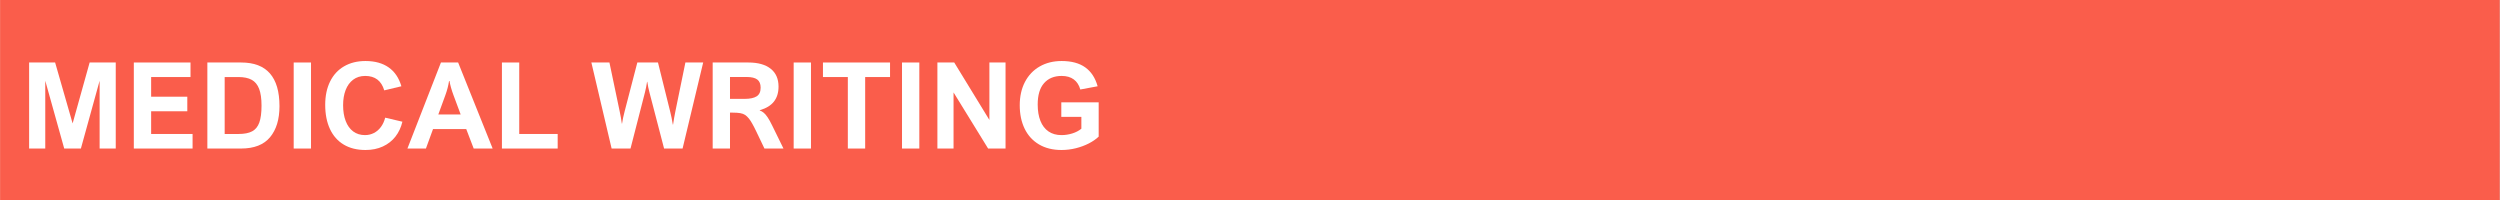
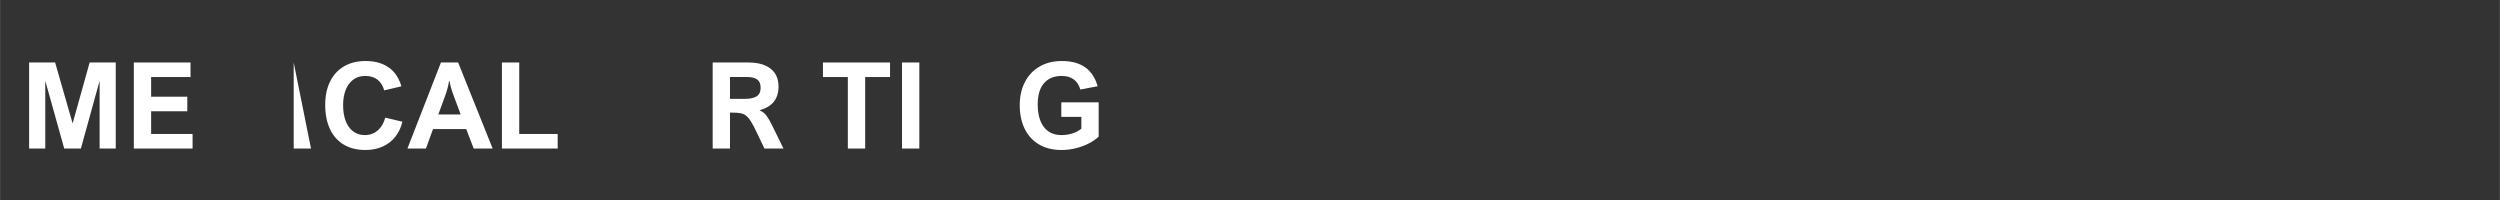
<svg xmlns="http://www.w3.org/2000/svg" width="2500" zoomAndPan="magnify" viewBox="0 0 1874.88 150" height="200" preserveAspectRatio="xMidYMid meet" version="1.0">
  <rect x="0" y="0" width="1874.88" height="150" fill="#333333" stroke="none" />
  <defs>
    <g />
    <clipPath id="ccfb4685b8">
-       <path d="M 0 0.004 L 1874.762 0.004 L 1874.762 149.996 L 0 149.996 Z M 0 0.004 " clip-rule="nonzero" />
-     </clipPath>
+       </clipPath>
  </defs>
  <g clip-path="url(#ccfb4685b8)">
    <path fill="#ffffff" d="M 0 0.004 L 1874.879 0.004 L 1874.879 149.996 L 0 149.996 Z M 0 0.004 " fill-opacity="1" fill-rule="nonzero" />
    <path fill="#fa5d4b" d="M 0 0.004 L 1874.879 0.004 L 1874.879 149.996 L 0 149.996 Z M 0 0.004 " fill-opacity="1" fill-rule="nonzero" />
  </g>
  <g fill="#ffffff" fill-opacity="1">
    <g transform="translate(14.999, 111.404)">
      <g>
        <path d="M 52.172 -64.531 L 71.75 -64.531 L 71.75 0 L 59.656 0 L 59.656 -50.844 L 45.609 0 L 33.109 0 L 18.891 -50.844 L 18.891 0 L 6.781 0 L 6.781 -64.531 L 26.281 -64.531 L 39.406 -18.844 Z M 52.172 -64.531 " />
      </g>
    </g>
  </g>
  <g fill="#ffffff" fill-opacity="1">
    <g transform="translate(93.526, 111.404)">
      <g>
        <path d="M 19.766 -53.625 L 19.766 -38.875 L 46.891 -38.875 L 46.891 -27.953 L 19.766 -27.953 L 19.766 -10.922 L 50.844 -10.922 L 50.844 0 L 6.781 0 L 6.781 -64.531 L 49.297 -64.531 L 49.297 -53.625 Z M 19.766 -53.625 " />
      </g>
    </g>
  </g>
  <g fill="#ffffff" fill-opacity="1">
    <g transform="translate(148.679, 111.404)">
      <g>
-         <path d="M 60.875 -31.781 C 60.875 -21.926 58.52 -14.164 53.812 -8.5 C 49.102 -2.832 41.832 0 32 0 L 6.781 0 L 6.781 -64.531 L 32.141 -64.531 C 51.297 -64.531 60.875 -53.613 60.875 -31.781 Z M 47.406 -32.188 C 47.406 -37.488 46.801 -41.695 45.594 -44.812 C 44.395 -47.926 42.539 -50.172 40.031 -51.547 C 37.531 -52.93 34.191 -53.625 30.016 -53.625 L 19.766 -53.625 L 19.766 -10.922 L 30.203 -10.922 C 34.516 -10.922 37.91 -11.586 40.391 -12.922 C 42.867 -14.254 44.656 -16.453 45.75 -19.516 C 46.852 -22.586 47.406 -26.812 47.406 -32.188 Z M 47.406 -32.188 " />
-       </g>
+         </g>
    </g>
  </g>
  <g fill="#ffffff" fill-opacity="1">
    <g transform="translate(213.429, 111.404)">
      <g>
-         <path d="M 6.781 0 L 6.781 -64.531 L 19.766 -64.531 L 19.766 0 Z M 6.781 0 " />
+         <path d="M 6.781 0 L 6.781 -64.531 L 19.766 0 Z M 6.781 0 " />
      </g>
    </g>
  </g>
  <g fill="#ffffff" fill-opacity="1">
    <g transform="translate(239.971, 111.404)">
      <g>
        <path d="M 33.891 -54.453 C 30.336 -54.453 27.316 -53.508 24.828 -51.625 C 22.336 -49.75 20.457 -47.16 19.188 -43.859 C 17.926 -40.566 17.297 -36.789 17.297 -32.531 C 17.297 -27.977 17.941 -24.016 19.234 -20.641 C 20.523 -17.266 22.398 -14.66 24.859 -12.828 C 27.328 -10.992 30.281 -10.078 33.719 -10.078 C 36.125 -10.078 38.352 -10.602 40.406 -11.656 C 42.469 -12.719 44.223 -14.234 45.672 -16.203 C 47.117 -18.172 48.18 -20.488 48.859 -23.156 L 61.766 -20.125 C 60.766 -15.863 59.023 -12.141 56.547 -8.953 C 54.066 -5.773 50.914 -3.305 47.094 -1.547 C 43.281 0.211 38.941 1.094 34.078 1.094 C 27.734 1.094 22.301 -0.254 17.781 -2.953 C 13.258 -5.648 9.812 -9.547 7.438 -14.641 C 5.062 -19.734 3.875 -25.785 3.875 -32.797 C 3.875 -39.516 5.098 -45.348 7.547 -50.297 C 9.992 -55.242 13.492 -59.035 18.047 -61.672 C 22.598 -64.316 27.941 -65.641 34.078 -65.641 C 41.117 -65.641 46.91 -64.047 51.453 -60.859 C 56.004 -57.672 59.191 -52.953 61.016 -46.703 L 48.156 -43.625 C 46.02 -50.844 41.266 -54.453 33.891 -54.453 Z M 33.891 -54.453 " />
      </g>
    </g>
  </g>
  <g fill="#ffffff" fill-opacity="1">
    <g transform="translate(305.337, 111.404)">
      <g>
        <path d="M 49.875 0 L 44.281 -14.609 L 19.375 -14.609 L 14.047 0 L 0.172 0 L 25.312 -64.531 L 38.203 -64.531 L 64.094 0 Z M 28.656 -40.109 L 23.328 -25.531 L 40.109 -25.531 L 34.688 -40.109 C 33.977 -41.984 33.352 -43.898 32.812 -45.859 C 32.27 -47.828 31.91 -49.43 31.734 -50.672 L 31.391 -50.672 C 30.859 -47.148 29.945 -43.629 28.656 -40.109 Z M 28.656 -40.109 " />
      </g>
    </g>
  </g>
  <g fill="#ffffff" fill-opacity="1">
    <g transform="translate(369.602, 111.404)">
      <g>
        <path d="M 48.594 -10.922 L 48.594 0 L 6.781 0 L 6.781 -64.531 L 19.766 -64.531 L 19.766 -10.922 Z M 48.594 -10.922 " />
      </g>
    </g>
  </g>
  <g fill="#ffffff" fill-opacity="1">
    <g transform="translate(420.574, 111.404)">
      <g />
    </g>
  </g>
  <g fill="#ffffff" fill-opacity="1">
    <g transform="translate(443.11, 111.404)">
      <g>
-         <path d="M 23.203 -18.703 L 23.375 -18.703 C 23.781 -21.492 24.41 -24.504 25.266 -27.734 L 34.828 -64.531 L 50.312 -64.531 L 59.516 -27.516 C 60.191 -24.867 60.836 -21.68 61.453 -17.953 L 61.625 -17.953 C 62.156 -21.484 62.711 -24.688 63.297 -27.562 L 70.875 -64.531 L 84.219 -64.531 L 68.766 0 L 54.891 0 L 43.984 -41.859 C 43.242 -44.586 42.688 -47.316 42.312 -50.047 L 42.125 -50.047 C 41.656 -46.973 41.129 -44.332 40.547 -42.125 L 29.719 0 L 15.547 0 L 0.359 -64.531 L 13.906 -64.531 L 21.609 -27.781 C 22.234 -24.957 22.766 -21.93 23.203 -18.703 Z M 23.203 -18.703 " />
-       </g>
+         </g>
    </g>
  </g>
  <g fill="#ffffff" fill-opacity="1">
    <g transform="translate(527.668, 111.404)">
      <g>
        <path d="M 56.172 -46.438 C 56.172 -41.895 55.02 -38.156 52.719 -35.219 C 50.414 -32.281 46.867 -30.125 42.078 -28.75 L 42.078 -28.562 C 43.191 -28.156 44.203 -27.57 45.109 -26.812 C 46.023 -26.051 46.984 -24.926 47.984 -23.438 C 48.984 -21.957 50.113 -19.926 51.375 -17.344 L 59.875 0 L 45.609 0 L 39.438 -12.891 C 37.27 -17.441 35.453 -20.629 33.984 -22.453 C 33.016 -23.648 32.051 -24.566 31.094 -25.203 C 30.145 -25.836 28.941 -26.285 27.484 -26.547 C 26.035 -26.805 24.066 -26.938 21.578 -26.938 L 19.766 -26.938 L 19.766 0 L 6.781 0 L 6.781 -64.531 L 33.547 -64.531 C 40.766 -64.531 46.336 -62.973 50.266 -59.859 C 54.203 -56.754 56.172 -52.281 56.172 -46.438 Z M 42.75 -45.656 C 42.75 -48.469 41.906 -50.504 40.219 -51.766 C 38.531 -53.023 35.91 -53.656 32.359 -53.656 L 19.766 -53.656 L 19.766 -37.25 L 30.812 -37.25 C 34.75 -37.25 37.723 -37.879 39.734 -39.141 C 41.742 -40.398 42.75 -42.57 42.75 -45.656 Z M 42.75 -45.656 " />
      </g>
    </g>
  </g>
  <g fill="#ffffff" fill-opacity="1">
    <g transform="translate(588.411, 111.404)">
      <g>
-         <path d="M 6.781 0 L 6.781 -64.531 L 19.766 -64.531 L 19.766 0 Z M 6.781 0 " />
-       </g>
+         </g>
    </g>
  </g>
  <g fill="#ffffff" fill-opacity="1">
    <g transform="translate(614.954, 111.404)">
      <g>
        <path d="M 33.859 -53.625 L 33.859 0 L 20.859 0 L 20.859 -53.625 L 2.203 -53.625 L 2.203 -64.531 L 52.516 -64.531 L 52.516 -53.625 Z M 33.859 -53.625 " />
      </g>
    </g>
  </g>
  <g fill="#ffffff" fill-opacity="1">
    <g transform="translate(669.667, 111.404)">
      <g>
        <path d="M 6.781 0 L 6.781 -64.531 L 19.766 -64.531 L 19.766 0 Z M 6.781 0 " />
      </g>
    </g>
  </g>
  <g fill="#ffffff" fill-opacity="1">
    <g transform="translate(696.209, 111.404)">
      <g>
-         <path d="M 45.781 -64.531 L 57.891 -64.531 L 57.891 0 L 44.812 0 L 18.891 -42.078 L 18.891 0 L 6.781 0 L 6.781 -64.531 L 19.406 -64.531 L 45.781 -21.438 Z M 45.781 -64.531 " />
-       </g>
+         </g>
    </g>
  </g>
  <g fill="#ffffff" fill-opacity="1">
    <g transform="translate(760.871, 111.404)">
      <g>
        <path d="M 35.312 -54.453 C 29.695 -54.453 25.297 -52.645 22.109 -49.031 C 18.93 -45.426 17.344 -40.086 17.344 -33.016 C 17.344 -28.266 18.023 -24.172 19.391 -20.734 C 20.754 -17.297 22.77 -14.66 25.438 -12.828 C 28.113 -10.992 31.359 -10.078 35.172 -10.078 C 37.898 -10.078 40.594 -10.488 43.25 -11.312 C 45.906 -12.133 48.188 -13.32 50.094 -14.875 L 50.094 -23.734 L 35.047 -23.734 L 35.047 -34.641 L 63.078 -34.641 L 63.078 -8.938 C 61.117 -7.062 58.656 -5.359 55.688 -3.828 C 52.719 -2.305 49.461 -1.102 45.922 -0.219 C 42.391 0.656 38.82 1.094 35.219 1.094 C 28.645 1.094 23 -0.305 18.281 -3.109 C 13.57 -5.91 9.992 -9.832 7.547 -14.875 C 5.098 -19.926 3.875 -25.781 3.875 -32.438 C 3.875 -39.102 5.176 -44.938 7.781 -49.938 C 10.395 -54.945 14.078 -58.816 18.828 -61.547 C 23.586 -64.273 29.082 -65.641 35.312 -65.641 C 42.676 -65.641 48.57 -64.051 53 -60.875 C 57.438 -57.707 60.535 -52.984 62.297 -46.703 L 49.297 -44.281 C 48.359 -47.602 46.719 -50.129 44.375 -51.859 C 42.031 -53.586 39.008 -54.453 35.312 -54.453 Z M 35.312 -54.453 " />
      </g>
    </g>
  </g>
</svg>